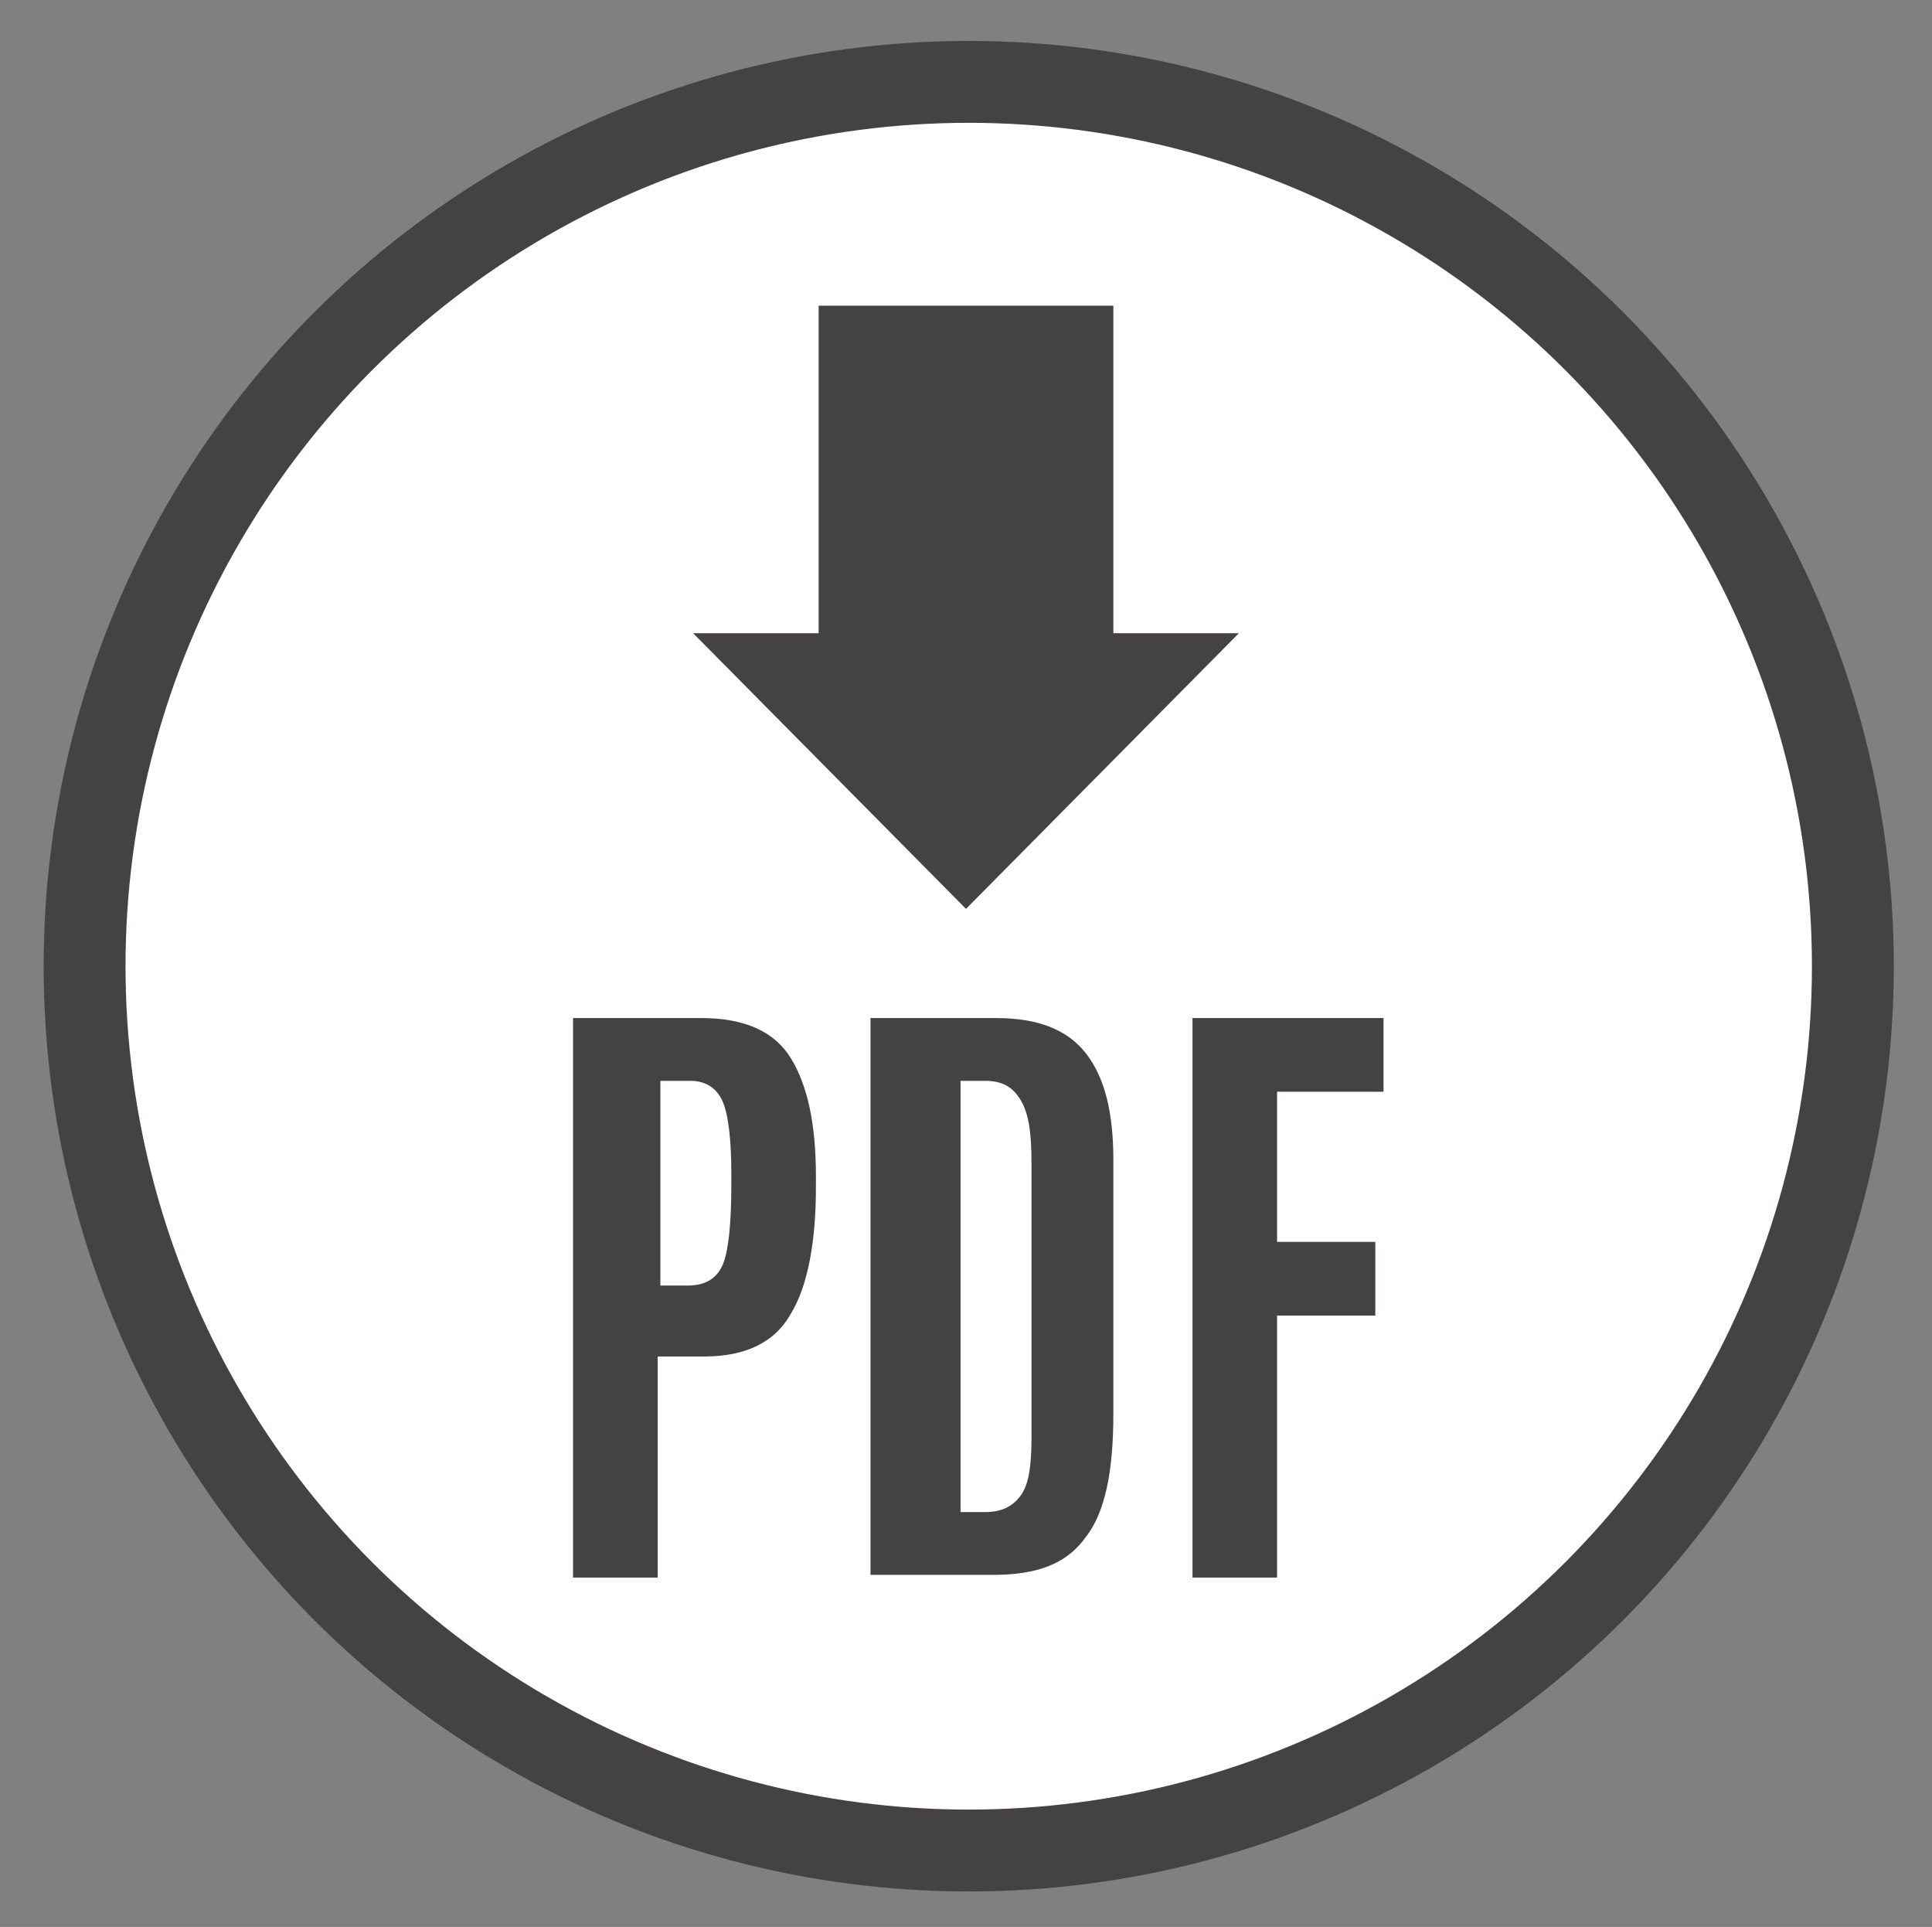
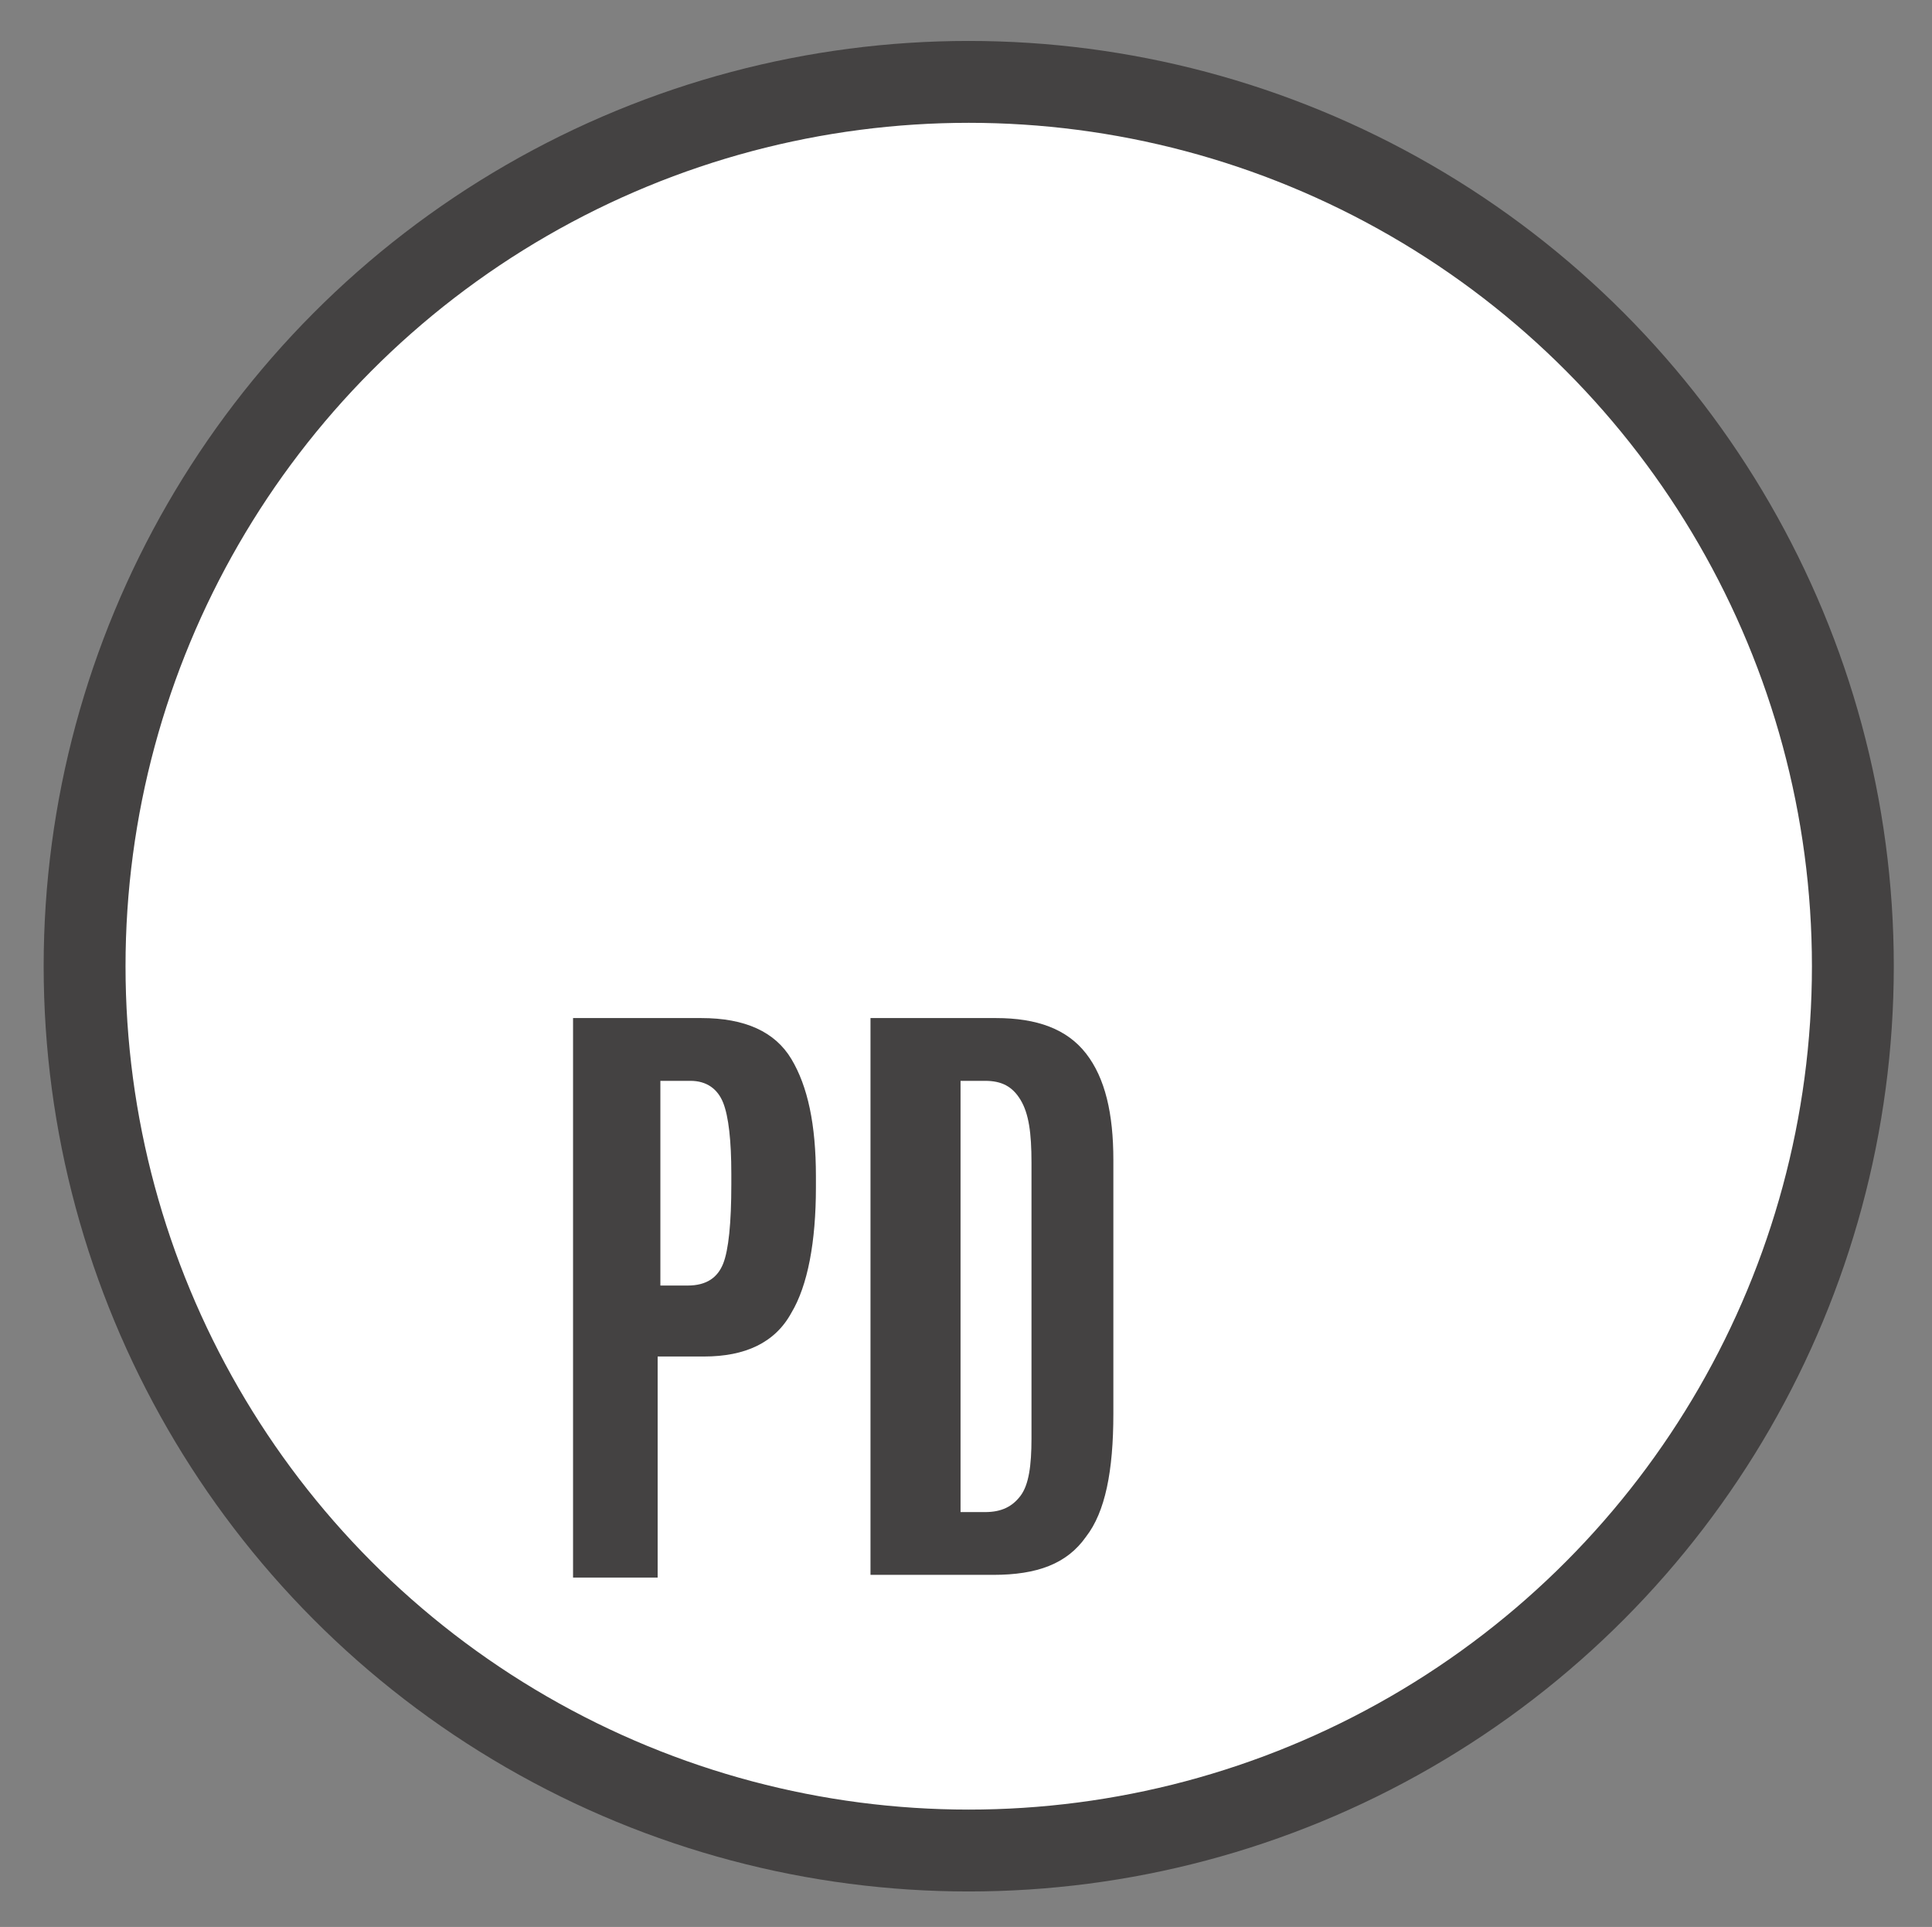
<svg xmlns="http://www.w3.org/2000/svg" version="1.1" id="Layer_1" x="0px" y="0px" viewBox="0 0 70.8 70.6" enable-background="new 0 0 70.8 70.6" xml:space="preserve">
  <rect x="0" y="0" width="70.8" height="70.6" fill="#808080" stroke="none" />
  <g>
    <g>
      <g>
        <circle fill="#FFFFFF" stroke="#444242" stroke-width="3" stroke-miterlimit="10" cx="35.5" cy="35.4" r="32.4" />
      </g>
    </g>
  </g>
  <g>
    <g>
      <g>
-         <polygon id="XMLID_9_" fill="#444242" points="40.8,23.2 40.8,11.2 30,11.2 30,23.2 25.4,23.2 35.4,33.3 45.4,23.2    " />
-       </g>
+         </g>
    </g>
  </g>
  <g display="none">
    <path display="inline" fill="#444242" d="M19.7,52.4v-1.8h3v2.1c0,1.2,0.1,2,0.3,2.4c0.2,0.5,0.6,0.7,1.1,0.7s0.9-0.2,1.1-0.6   c0.2-0.4,0.3-1,0.3-1.9S25.3,51.7,25,51s-0.8-1.3-1.5-2L22,47.4c-0.7-0.7-1.3-1.5-1.7-2.3c-0.4-0.8-0.6-1.7-0.6-2.8   c0-1.7,0.3-3,1-3.8c0.7-0.8,1.8-1.2,3.4-1.2s2.7,0.5,3.3,1.4s0.9,2.4,0.9,4.2v1.3h-2.9v-1.5c0-1-0.1-1.7-0.3-2.2   c-0.2-0.4-0.5-0.7-1-0.7c-0.5,0-0.8,0.2-1.1,0.5c-0.2,0.3-0.3,0.8-0.3,1.5s0.1,1.2,0.3,1.6c0.2,0.4,0.6,0.9,1.2,1.5l1.7,1.8   c0.9,0.9,1.5,1.9,1.9,2.8c0.4,0.9,0.7,2,0.7,3.1c0,1.9-0.3,3.4-1,4.3c-0.6,0.9-1.8,1.4-3.4,1.4c-1.6,0-2.8-0.5-3.4-1.5   S19.7,54.4,19.7,52.4z" />
    <path display="inline" fill="#444242" d="M33.1,58.2l-3.2-20.7h3l1.3,9.3l0.8,6.6h0.1l0.7-6.6l1.1-9.3h2.9L37,58.2H33.1z" />
    <path display="inline" fill="#444242" d="M45.9,58.4c-1.3,0-2.3-0.5-3-1.5s-1.1-2.6-1.1-4.7v-9c0-1.9,0.4-3.4,1.1-4.4   c0.7-1,1.9-1.5,3.6-1.5c2,0,3.3,0.8,3.9,2.3c0.3,0.9,0.5,2.1,0.5,3.7v1.5h-2.9v-2.2c0-0.9-0.1-1.6-0.3-2C47.4,40.2,47,40,46.5,40   s-0.9,0.2-1.2,0.7C45.1,41.2,45,42,45,43.2v9c0,1.4,0.1,2.3,0.3,2.8c0.2,0.5,0.6,0.8,1.2,0.8s1-0.3,1.3-0.9   c0.2-0.6,0.4-1.5,0.4-2.9v-2.8h-1.6v-2.3h4.3v11.3h-1.4l-0.5-2c-0.2,0.7-0.5,1.2-1.1,1.6C47.3,58.2,46.7,58.4,45.9,58.4z" />
  </g>
  <g>
    <path fill="#444242" d="M21,57.8V37.3h4.7c1.6,0,2.7,0.5,3.3,1.5c0.6,1,0.9,2.4,0.9,4.3v0.4c0,2-0.3,3.6-0.9,4.6   c-0.6,1.1-1.7,1.6-3.2,1.6h-1.7v8.1H21z M24.1,47.1h1.1c0.7,0,1.1-0.3,1.3-0.8c0.2-0.5,0.3-1.5,0.3-2.9v-0.4c0-1.2-0.1-2.1-0.3-2.6   c-0.2-0.5-0.6-0.8-1.2-0.8h-1.1V47.1z" />
    <path fill="#444242" d="M31.9,57.8V37.3h4.6c1.5,0,2.6,0.4,3.3,1.3s1,2.2,1,3.9l0,9.3c0,2.1-0.3,3.6-1,4.5c-0.7,1-1.8,1.4-3.4,1.4   H31.9z M35.1,55.4h1c0.6,0,1-0.2,1.3-0.6c0.3-0.4,0.4-1.1,0.4-2.1l0-10.1c0-1.1-0.1-1.8-0.4-2.3c-0.3-0.5-0.7-0.7-1.3-0.7h-0.9   V55.4z" />
-     <path fill="#444242" d="M43.7,57.8V37.3h7V40h-3.9v5.5h3.6v2.7h-3.6v9.6H43.7z" />
  </g>
</svg>